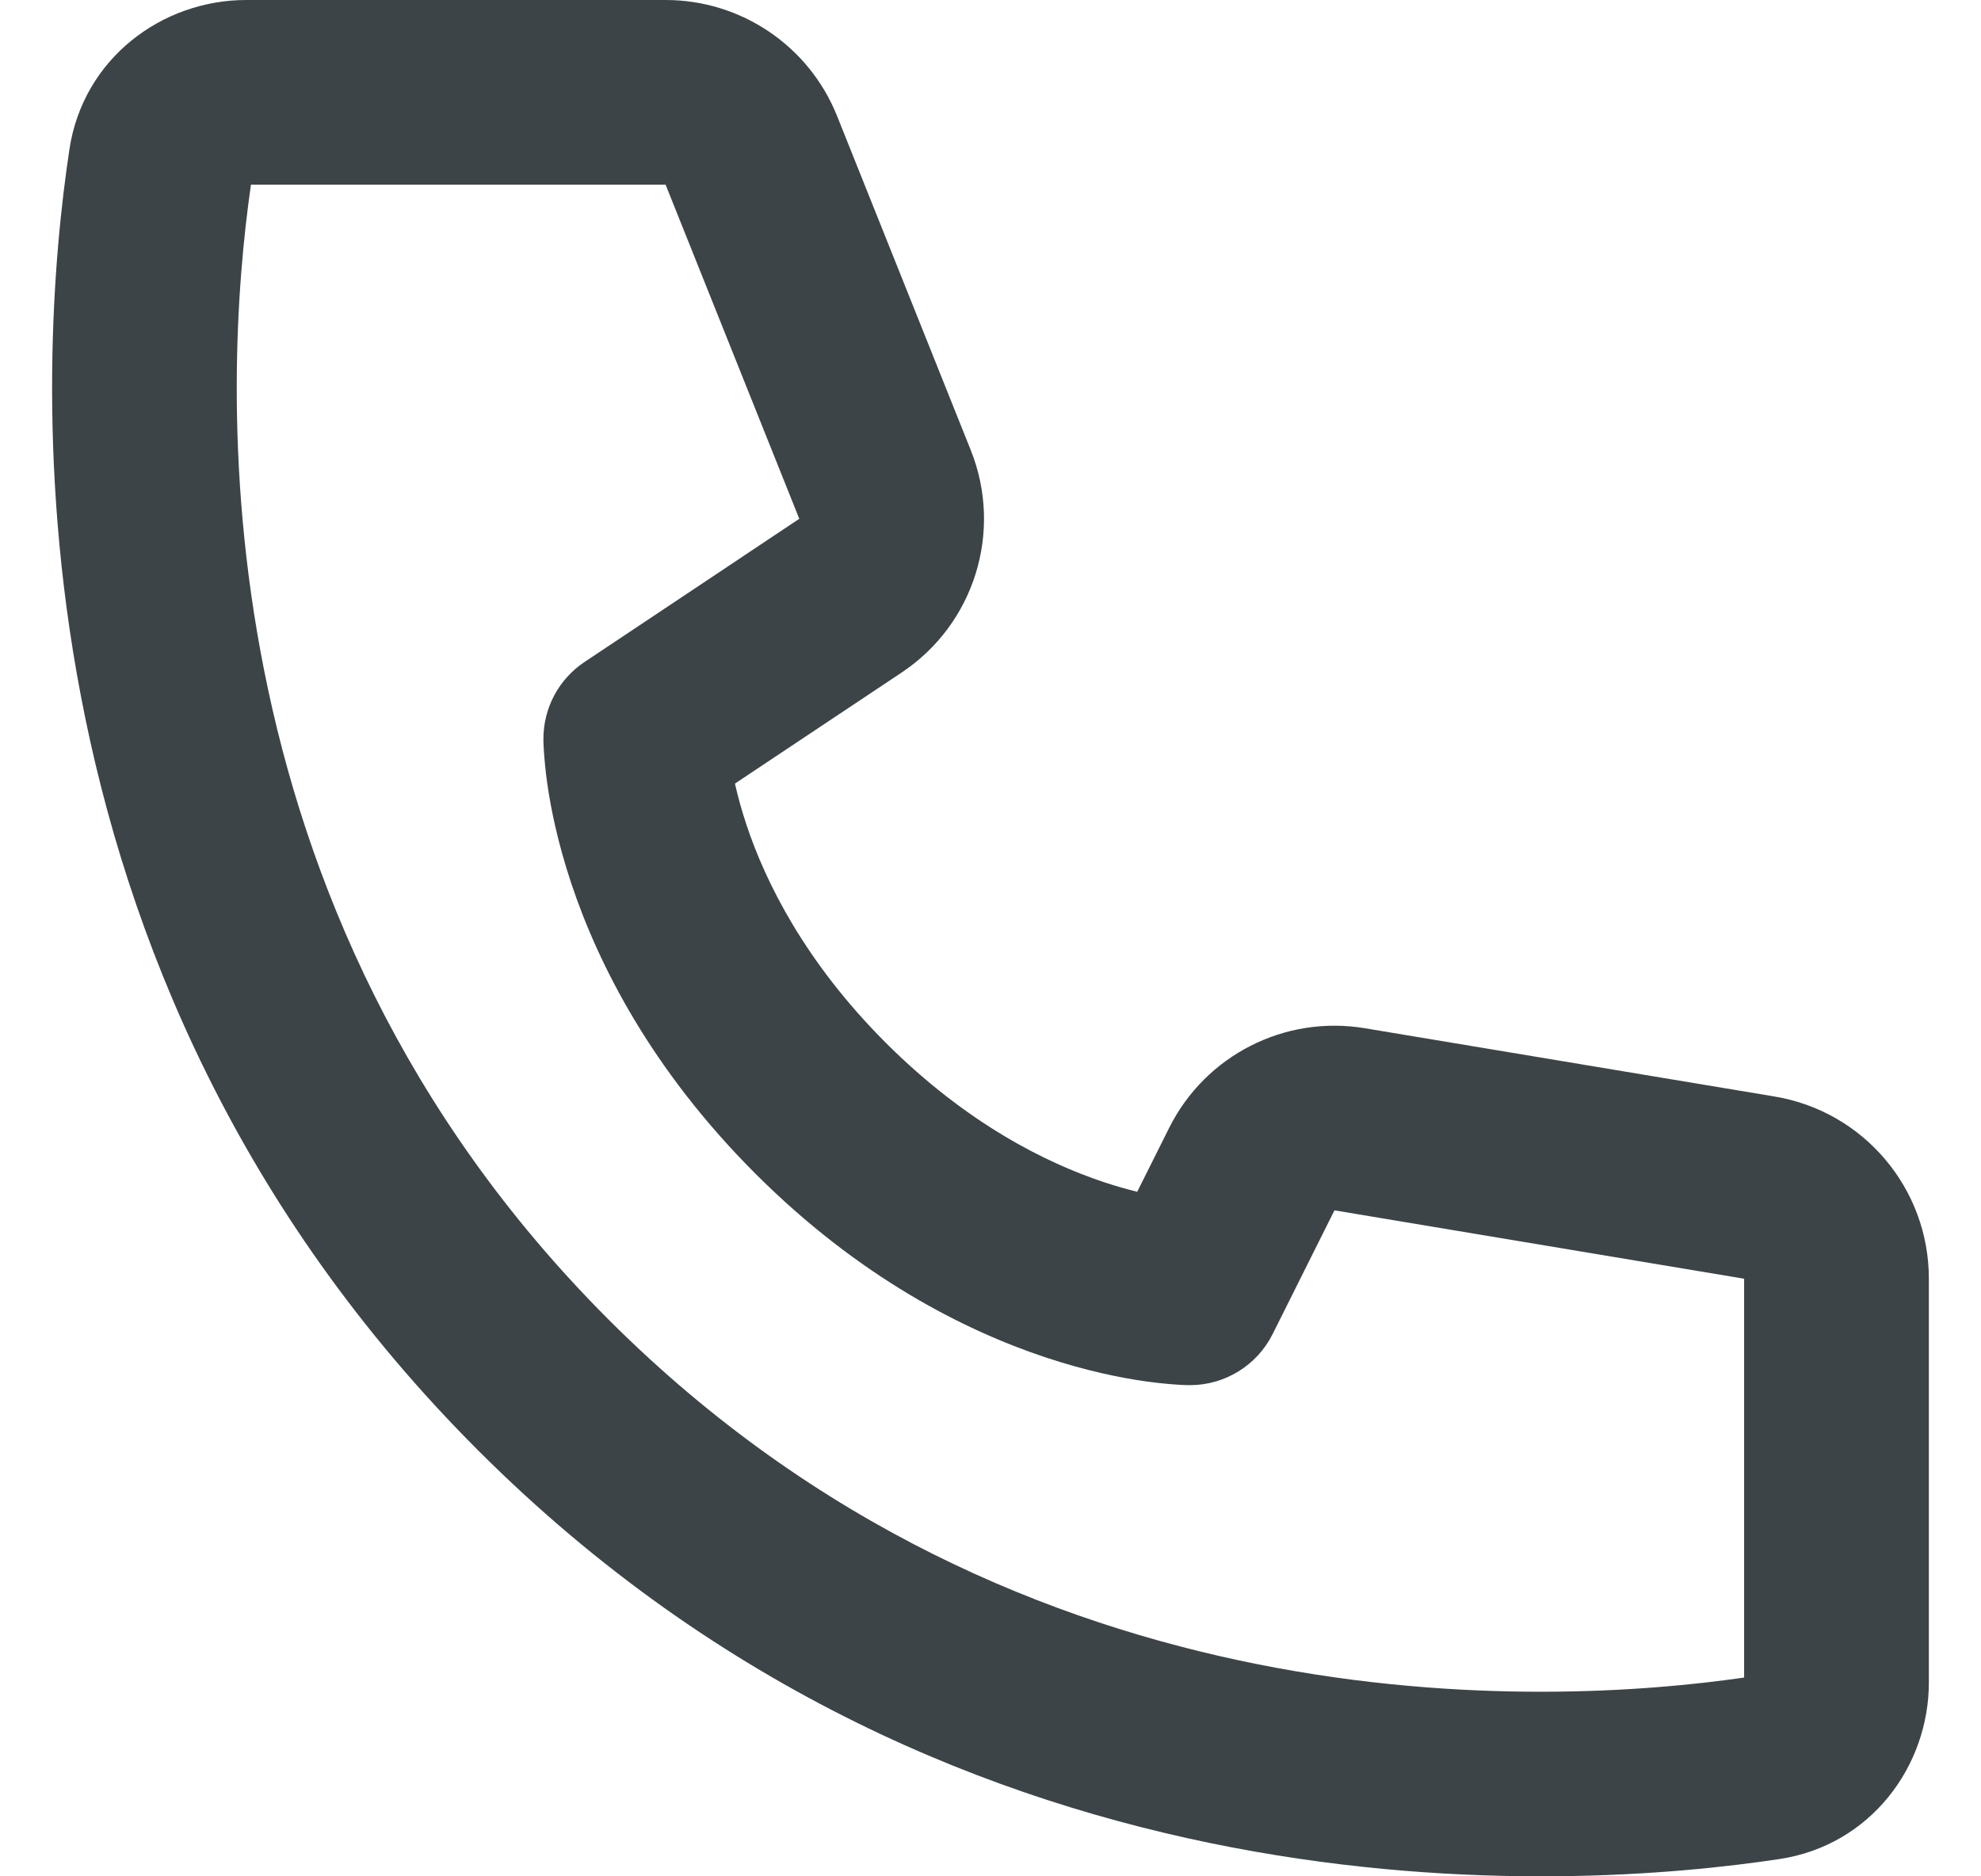
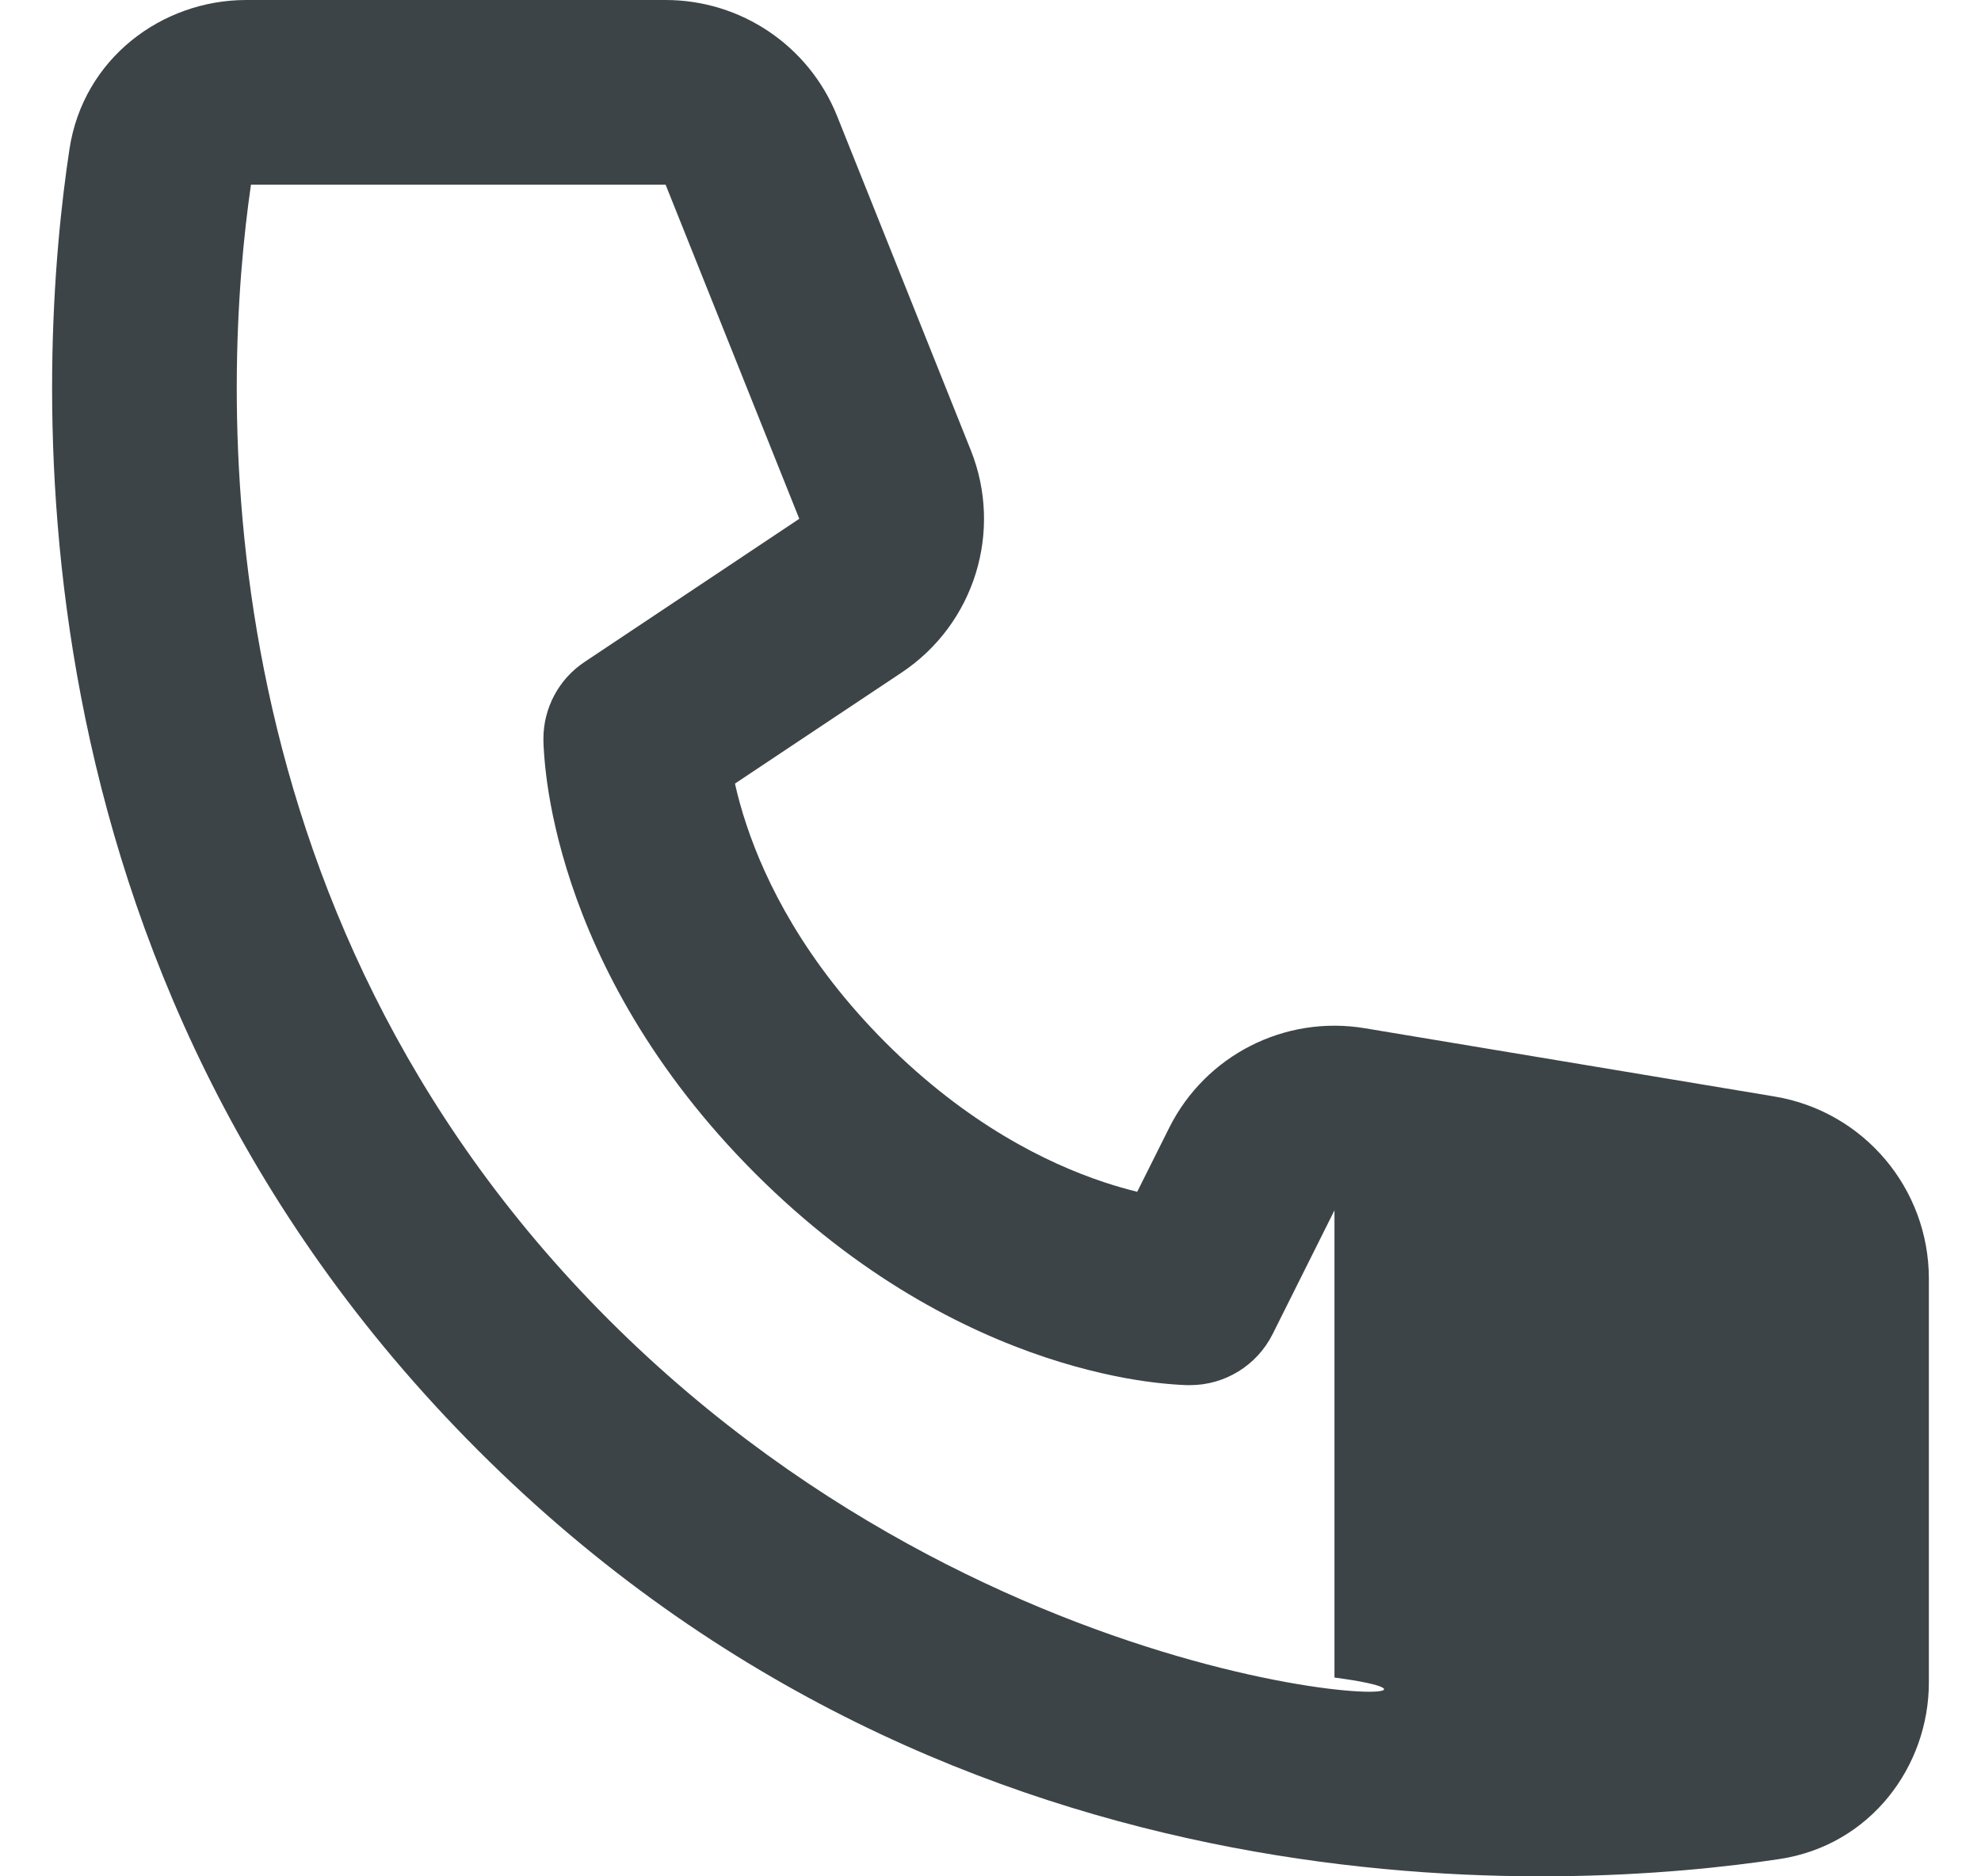
<svg xmlns="http://www.w3.org/2000/svg" width="19" height="18" viewBox="0 0 19 18" fill="none">
-   <path d="M2.407 1.772H6.384L7.666 4.977L5.607 6.35C5.36 6.514 5.212 6.791 5.212 7.087C5.215 7.17 5.212 7.088 5.212 7.088L5.212 7.089L5.212 7.091L5.212 7.095L5.212 7.106C5.213 7.114 5.213 7.124 5.213 7.136C5.214 7.159 5.215 7.189 5.218 7.225C5.223 7.298 5.232 7.396 5.249 7.517C5.283 7.757 5.35 8.086 5.479 8.474C5.739 9.254 6.249 10.262 7.243 11.257C8.237 12.251 9.246 12.761 10.026 13.021C10.414 13.15 10.743 13.217 10.983 13.251C11.104 13.268 11.202 13.277 11.275 13.282C11.311 13.285 11.341 13.286 11.364 13.287C11.376 13.287 11.386 13.287 11.394 13.288L11.405 13.288L11.409 13.288L11.411 13.288L11.412 13.288C11.412 13.288 11.511 13.282 11.413 13.288C11.749 13.288 12.056 13.098 12.206 12.798L12.799 11.611L16.728 12.267V16.093C14.858 16.364 9.808 16.63 5.839 12.661C1.87 8.692 2.136 3.642 2.407 1.772ZM7.049 7.517L8.649 6.451C9.346 5.986 9.622 5.097 9.311 4.319L8.029 1.114C7.76 0.441 7.109 0 6.384 0H2.361C1.556 0 0.798 0.559 0.666 1.432C0.365 3.419 -0.044 9.285 4.586 13.914C9.215 18.544 15.081 18.134 17.068 17.834C17.941 17.702 18.5 16.944 18.5 16.14V12.267C18.5 11.4 17.874 10.661 17.02 10.519L13.09 9.864C12.323 9.736 11.562 10.123 11.214 10.819L10.907 11.433C10.811 11.409 10.703 11.379 10.586 11.34C10.037 11.157 9.274 10.781 8.496 10.004C7.719 9.226 7.343 8.463 7.16 7.914C7.11 7.765 7.075 7.632 7.049 7.517Z" fill="#3C4447" />
+   <path d="M2.407 1.772H6.384L7.666 4.977L5.607 6.35C5.36 6.514 5.212 6.791 5.212 7.087C5.215 7.17 5.212 7.088 5.212 7.088L5.212 7.089L5.212 7.091L5.212 7.095L5.212 7.106C5.213 7.114 5.213 7.124 5.213 7.136C5.214 7.159 5.215 7.189 5.218 7.225C5.223 7.298 5.232 7.396 5.249 7.517C5.283 7.757 5.35 8.086 5.479 8.474C5.739 9.254 6.249 10.262 7.243 11.257C8.237 12.251 9.246 12.761 10.026 13.021C10.414 13.15 10.743 13.217 10.983 13.251C11.104 13.268 11.202 13.277 11.275 13.282C11.311 13.285 11.341 13.286 11.364 13.287C11.376 13.287 11.386 13.287 11.394 13.288L11.405 13.288L11.409 13.288L11.411 13.288L11.412 13.288C11.412 13.288 11.511 13.282 11.413 13.288C11.749 13.288 12.056 13.098 12.206 12.798L12.799 11.611V16.093C14.858 16.364 9.808 16.63 5.839 12.661C1.87 8.692 2.136 3.642 2.407 1.772ZM7.049 7.517L8.649 6.451C9.346 5.986 9.622 5.097 9.311 4.319L8.029 1.114C7.76 0.441 7.109 0 6.384 0H2.361C1.556 0 0.798 0.559 0.666 1.432C0.365 3.419 -0.044 9.285 4.586 13.914C9.215 18.544 15.081 18.134 17.068 17.834C17.941 17.702 18.5 16.944 18.5 16.14V12.267C18.5 11.4 17.874 10.661 17.02 10.519L13.09 9.864C12.323 9.736 11.562 10.123 11.214 10.819L10.907 11.433C10.811 11.409 10.703 11.379 10.586 11.34C10.037 11.157 9.274 10.781 8.496 10.004C7.719 9.226 7.343 8.463 7.16 7.914C7.11 7.765 7.075 7.632 7.049 7.517Z" fill="#3C4447" />
</svg>